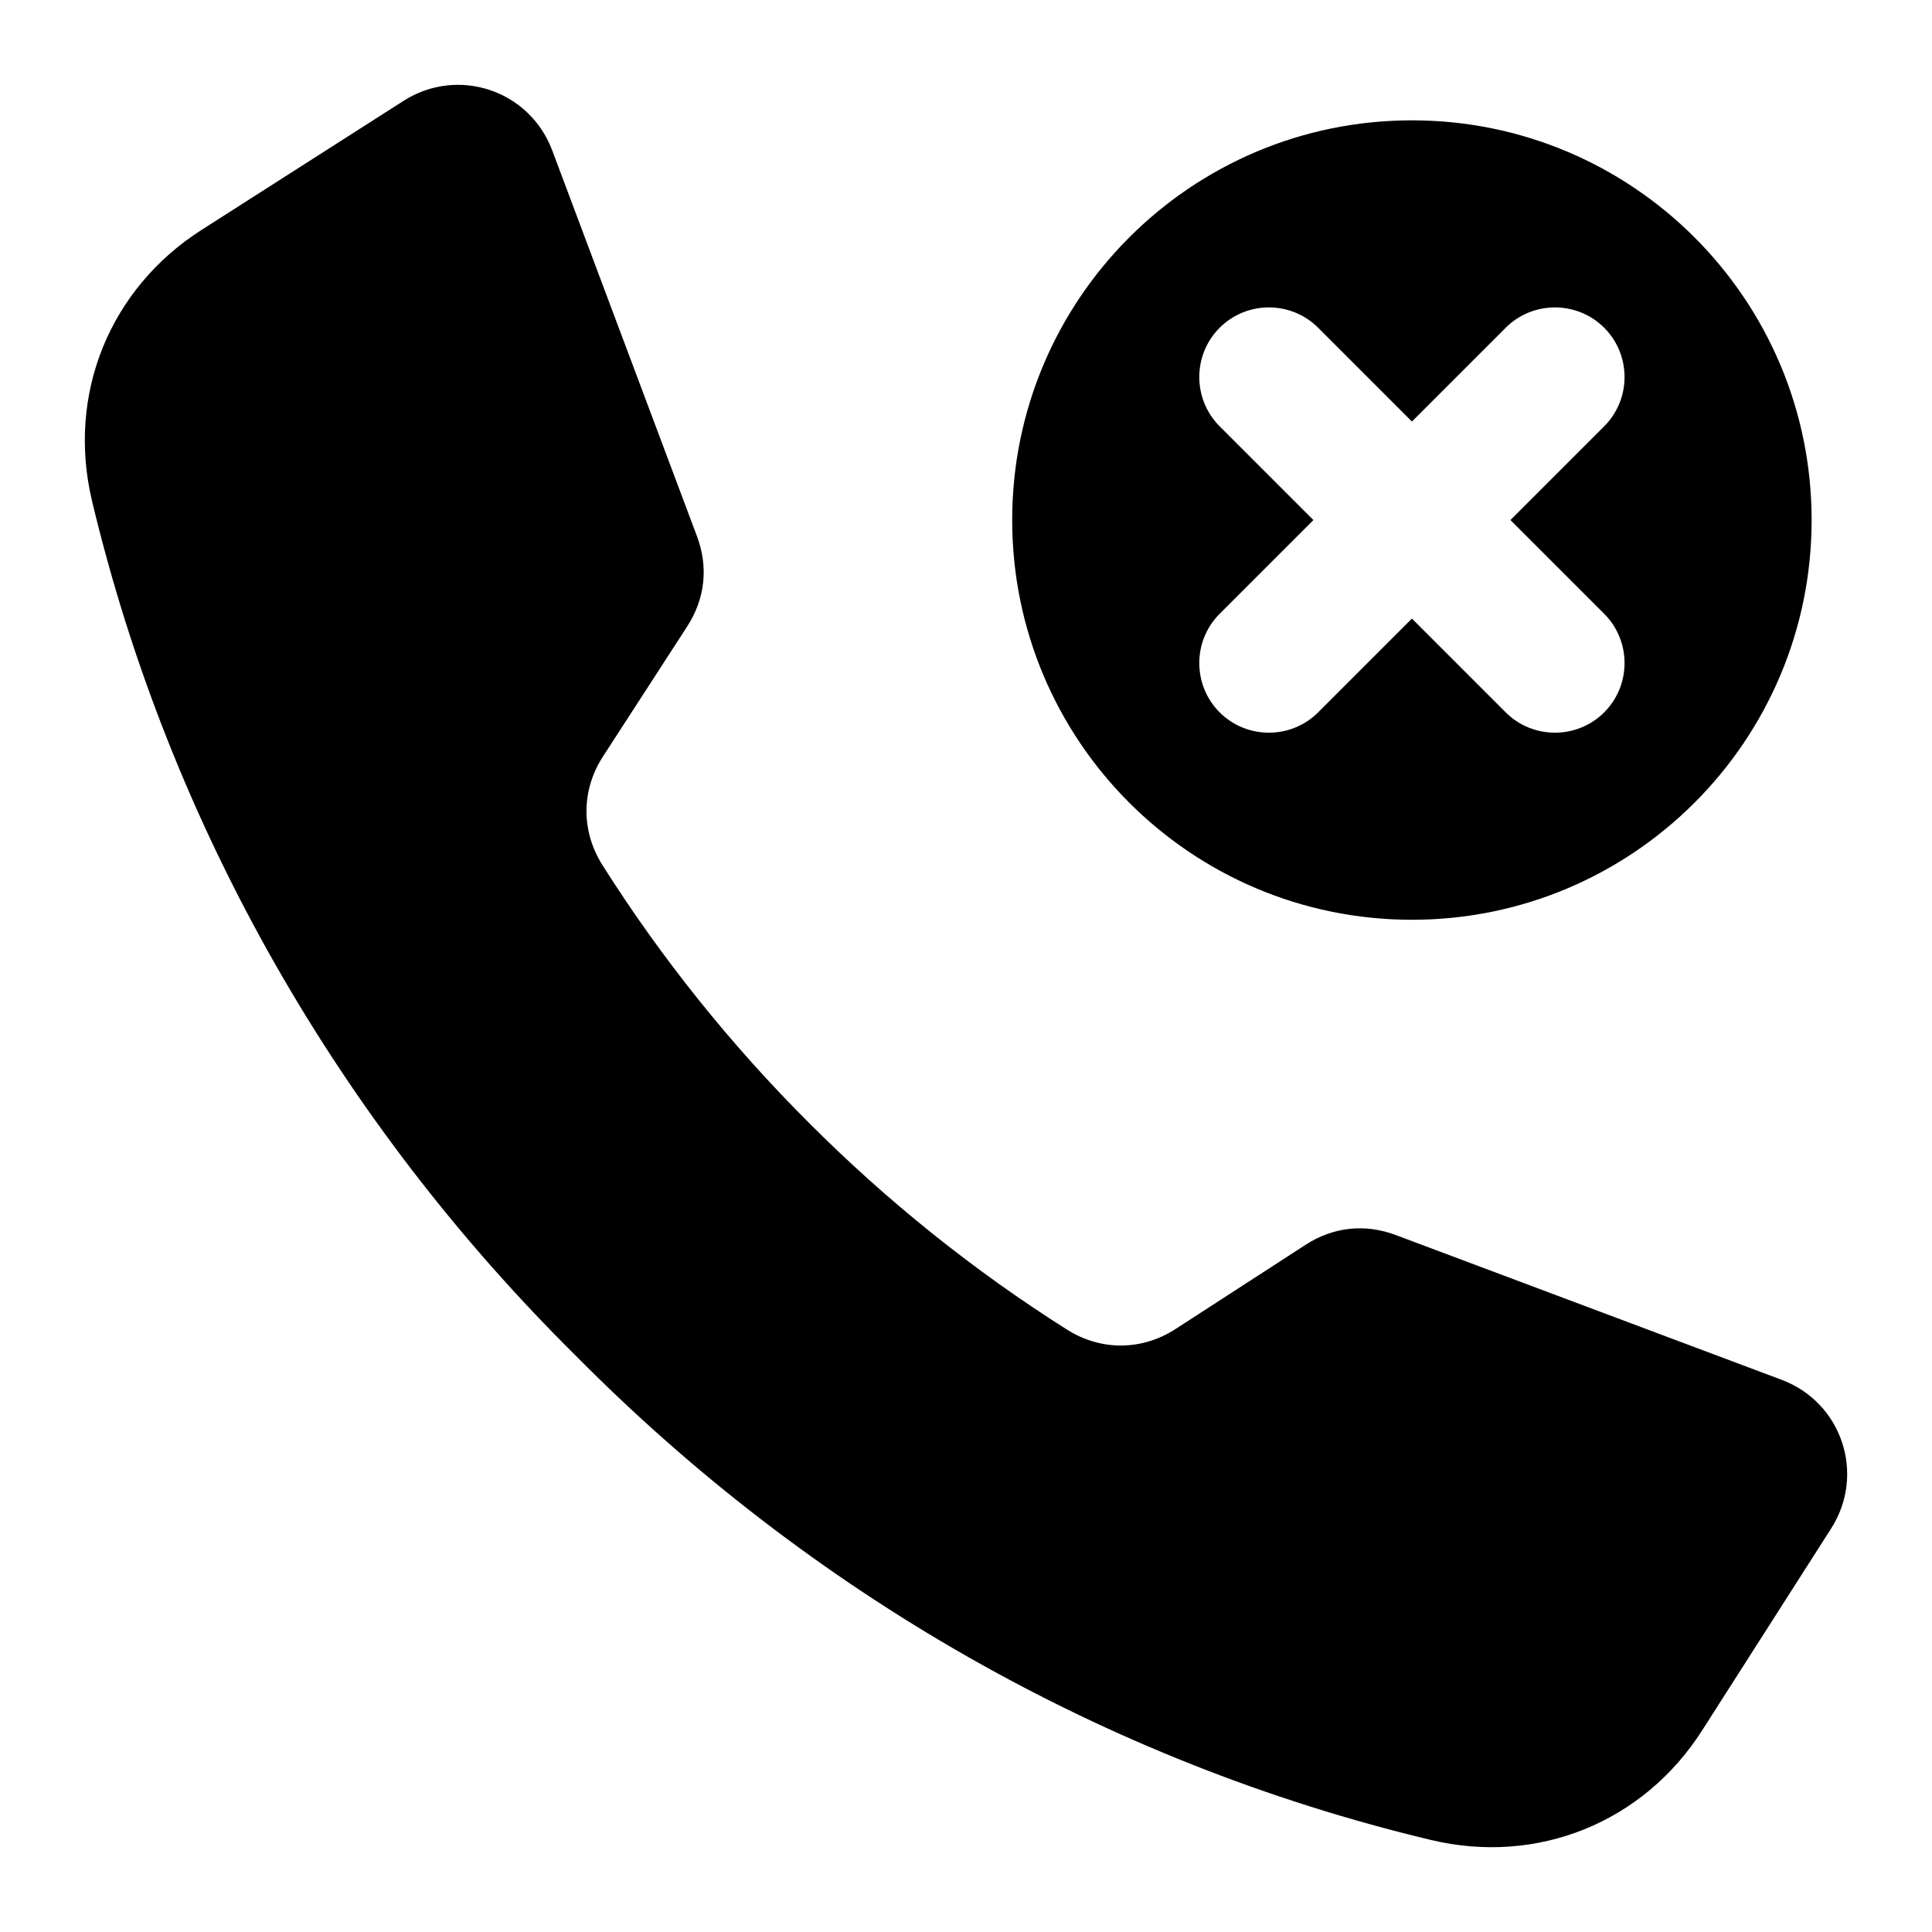
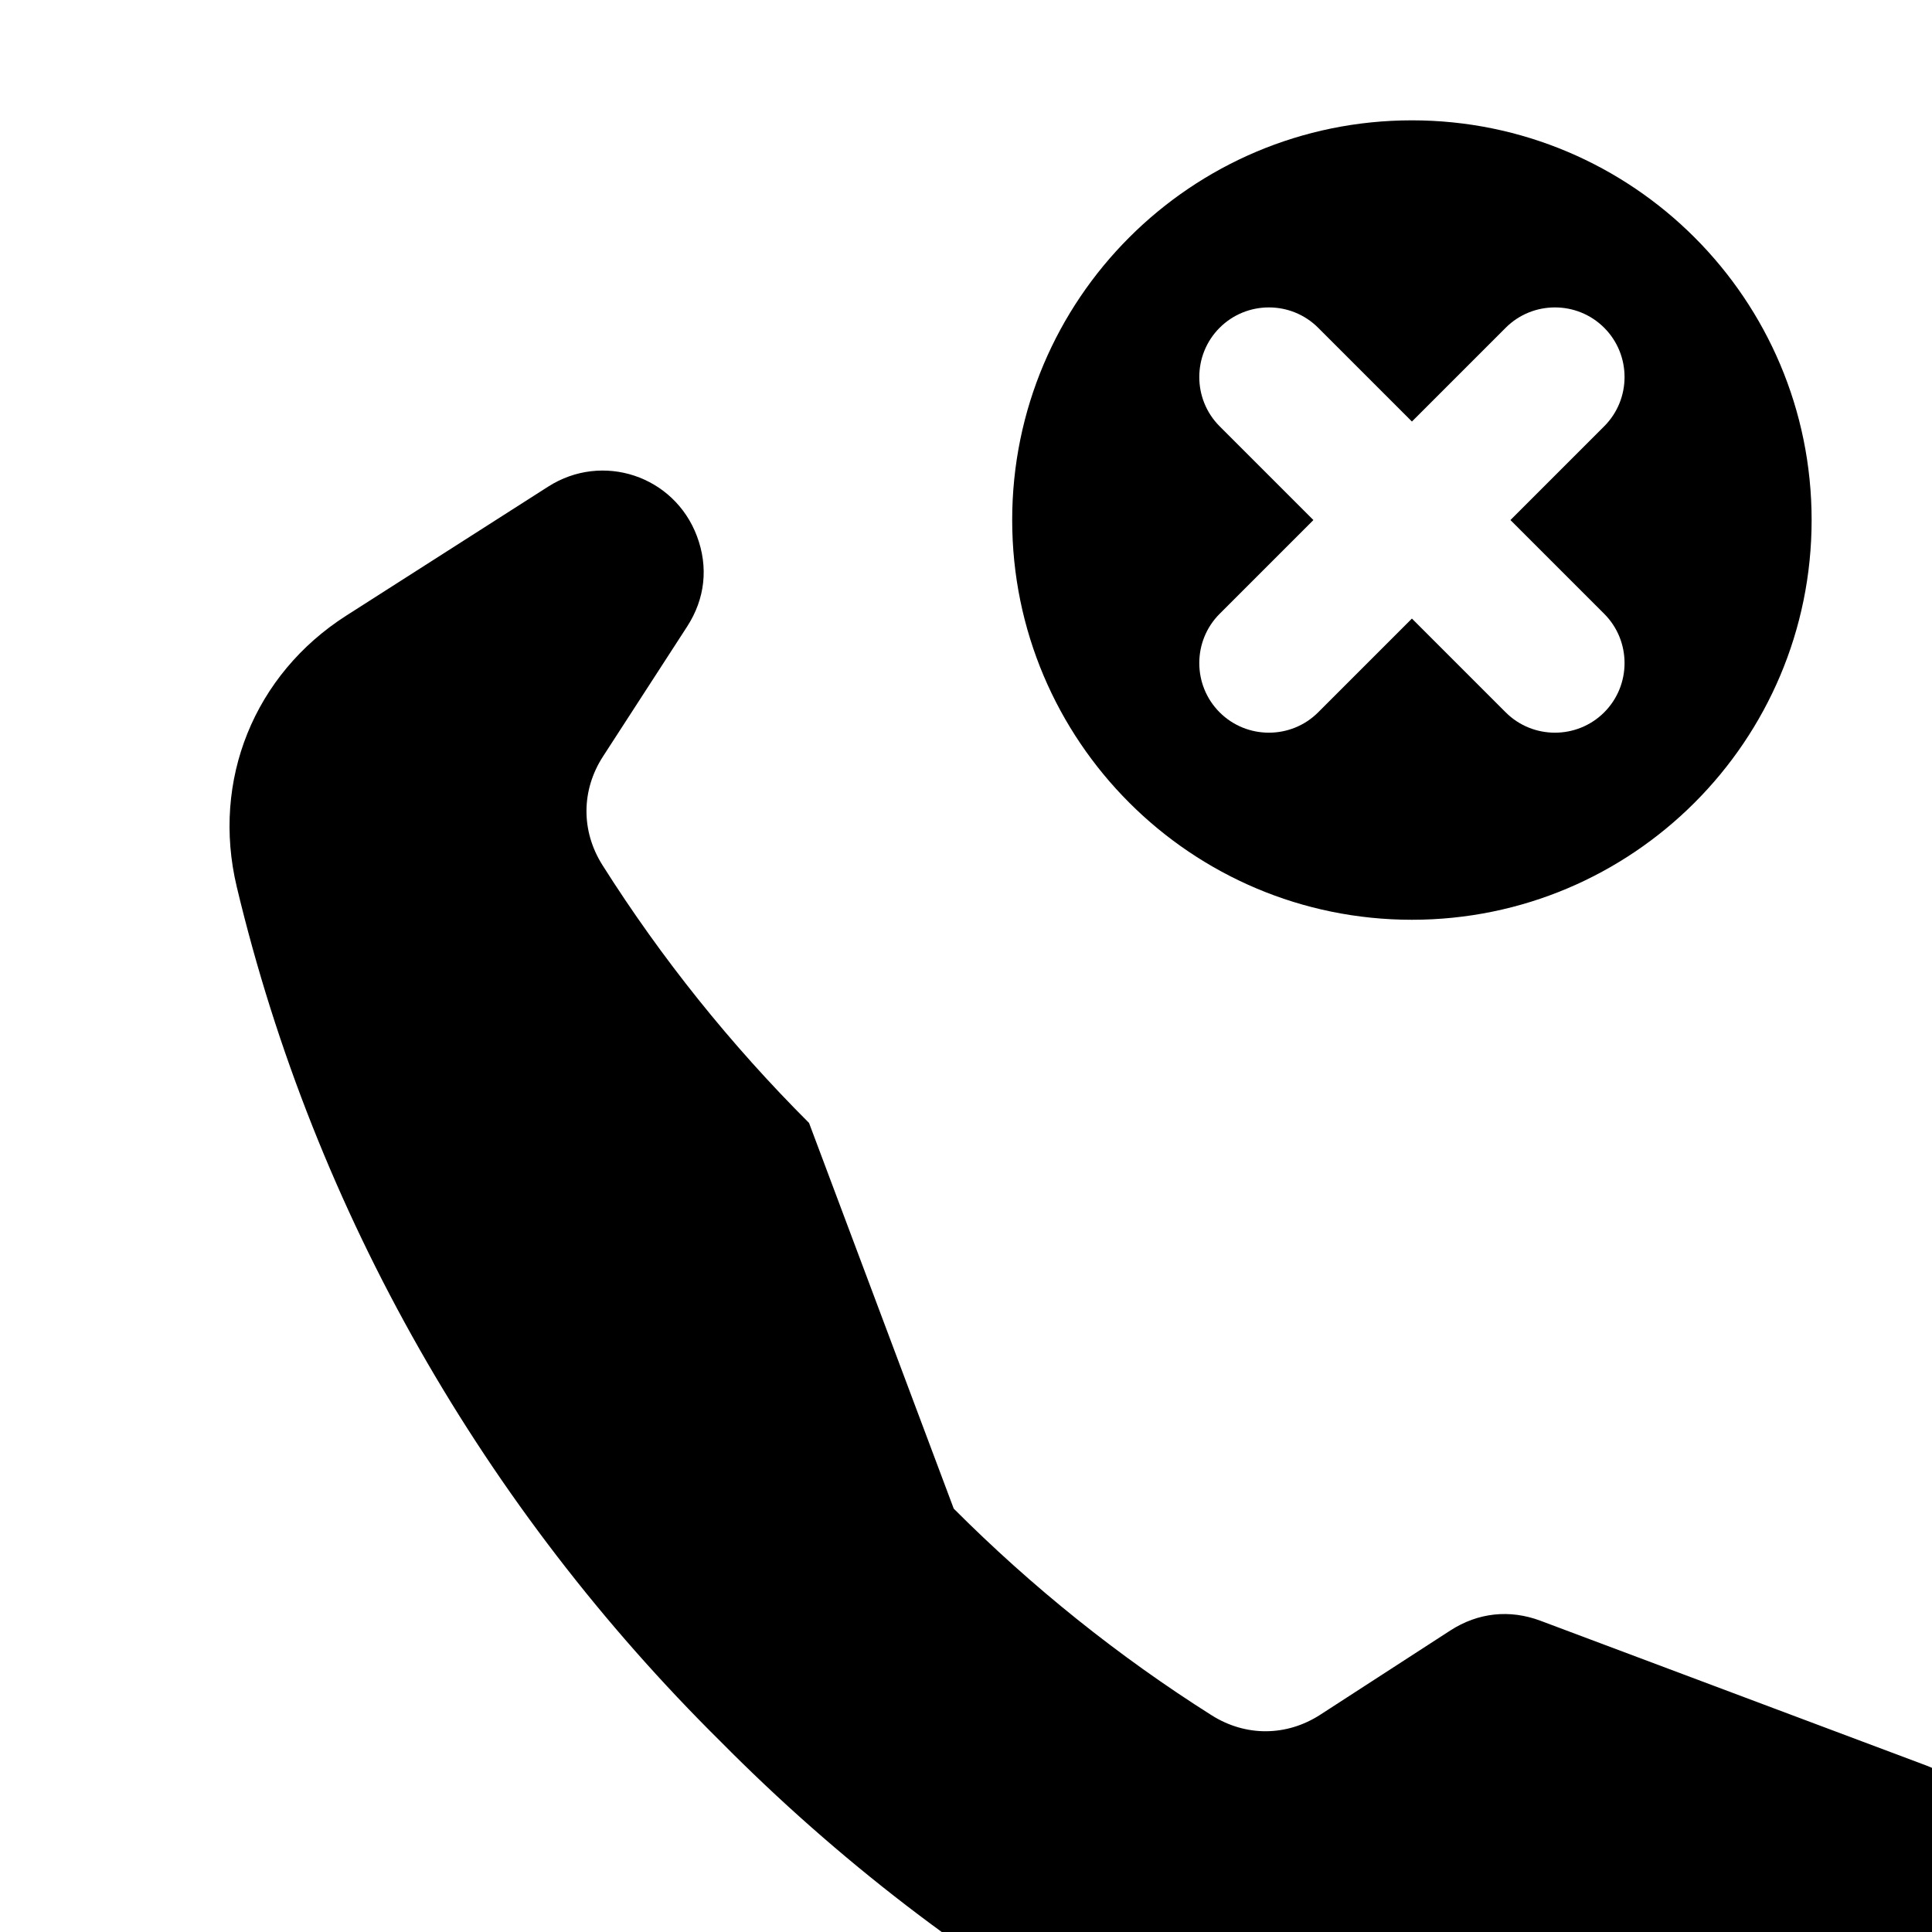
<svg xmlns="http://www.w3.org/2000/svg" fill="#000000" width="800px" height="800px" version="1.1" viewBox="144 144 512 512">
-   <path d="m518.17 175.89c58.504 0 105.93 47.426 105.93 105.93 0 58.504-47.426 105.93-105.93 105.93s-105.93-47.426-105.93-105.93c-0.004-58.5 47.426-105.93 105.93-105.93zm-26.105 105.93-24.848 24.848c-7.191 7.191-7.191 18.918 0 26.109s18.918 7.191 26.109 0l24.848-24.848 24.848 24.848c7.191 7.191 18.918 7.191 26.109 0 7.191-7.191 7.191-18.918 0-26.109l-24.848-24.848 24.848-24.848c7.191-7.191 7.191-18.918 0-26.109-7.191-7.191-18.918-7.191-26.109 0l-24.848 24.848-24.848-24.848c-7.191-7.191-18.918-7.191-26.109 0-7.191 7.191-7.191 18.918 0 26.109zm-133.66 159.77c-20.738-20.703-39.125-43.617-54.746-68.324-5.703-9.02-5.648-19.863 0.156-28.82l22.297-34.426c4.754-7.348 5.664-15.734 2.586-23.926l-38.348-102.22c-6.004-16.008-25.016-22.34-39.422-13.137-17.832 11.395-35.672 22.793-53.508 34.188-24.418 15.602-35.754 43.652-29.031 71.84 20.703 86.762 65.863 164.84 128.27 226.58 61.75 62.414 139.82 107.57 226.58 128.27 28.188 6.727 56.238-4.609 71.84-29.031 11.395-17.832 22.793-35.676 34.188-53.508 9.203-14.41 2.871-33.418-13.137-39.422l-102.22-38.352c-8.191-3.074-16.578-2.168-23.926 2.586l-34.426 22.297c-8.957 5.801-19.801 5.863-28.82 0.156-24.719-15.629-47.637-34.016-68.336-54.754z" fill-rule="evenodd" />
+   <path d="m518.17 175.89c58.504 0 105.93 47.426 105.93 105.93 0 58.504-47.426 105.93-105.93 105.93s-105.93-47.426-105.93-105.93c-0.004-58.5 47.426-105.93 105.93-105.93zm-26.105 105.93-24.848 24.848c-7.191 7.191-7.191 18.918 0 26.109s18.918 7.191 26.109 0l24.848-24.848 24.848 24.848c7.191 7.191 18.918 7.191 26.109 0 7.191-7.191 7.191-18.918 0-26.109l-24.848-24.848 24.848-24.848c7.191-7.191 7.191-18.918 0-26.109-7.191-7.191-18.918-7.191-26.109 0l-24.848 24.848-24.848-24.848c-7.191-7.191-18.918-7.191-26.109 0-7.191 7.191-7.191 18.918 0 26.109zm-133.66 159.77c-20.738-20.703-39.125-43.617-54.746-68.324-5.703-9.02-5.648-19.863 0.156-28.82l22.297-34.426c4.754-7.348 5.664-15.734 2.586-23.926c-6.004-16.008-25.016-22.34-39.422-13.137-17.832 11.395-35.672 22.793-53.508 34.188-24.418 15.602-35.754 43.652-29.031 71.84 20.703 86.762 65.863 164.84 128.27 226.58 61.75 62.414 139.82 107.57 226.58 128.27 28.188 6.727 56.238-4.609 71.84-29.031 11.395-17.832 22.793-35.676 34.188-53.508 9.203-14.41 2.871-33.418-13.137-39.422l-102.22-38.352c-8.191-3.074-16.578-2.168-23.926 2.586l-34.426 22.297c-8.957 5.801-19.801 5.863-28.82 0.156-24.719-15.629-47.637-34.016-68.336-54.754z" fill-rule="evenodd" />
</svg>